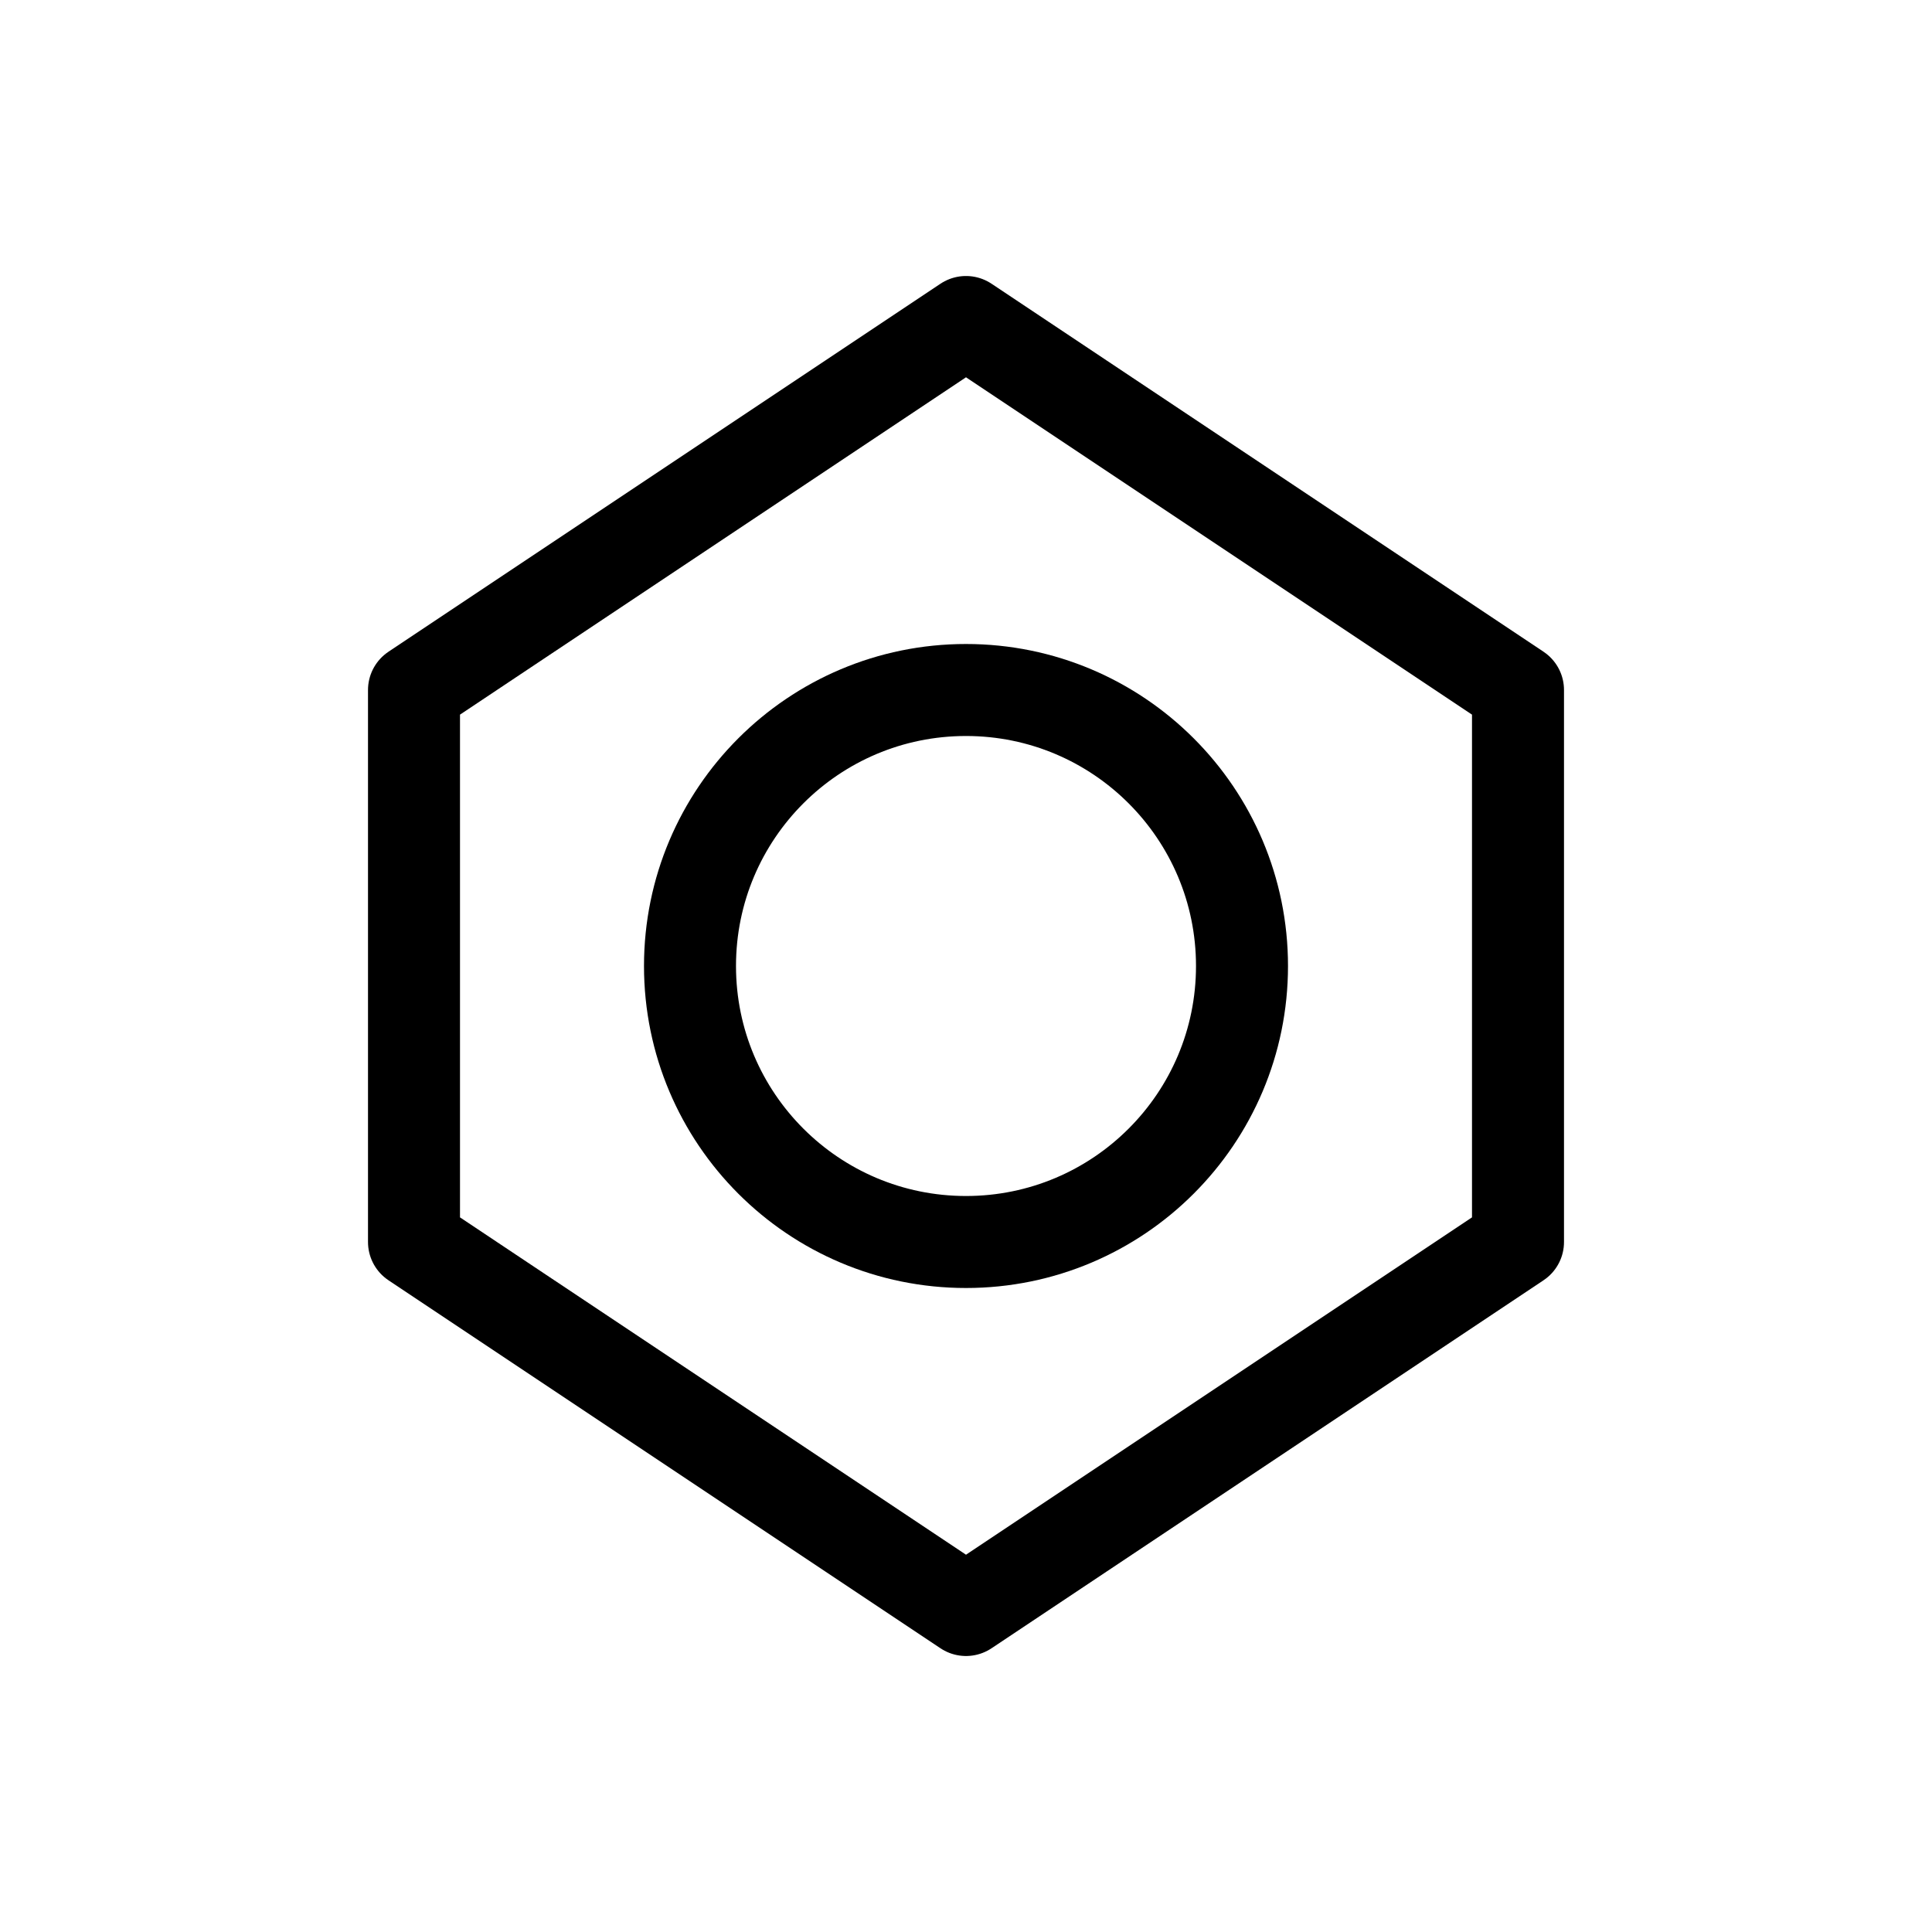
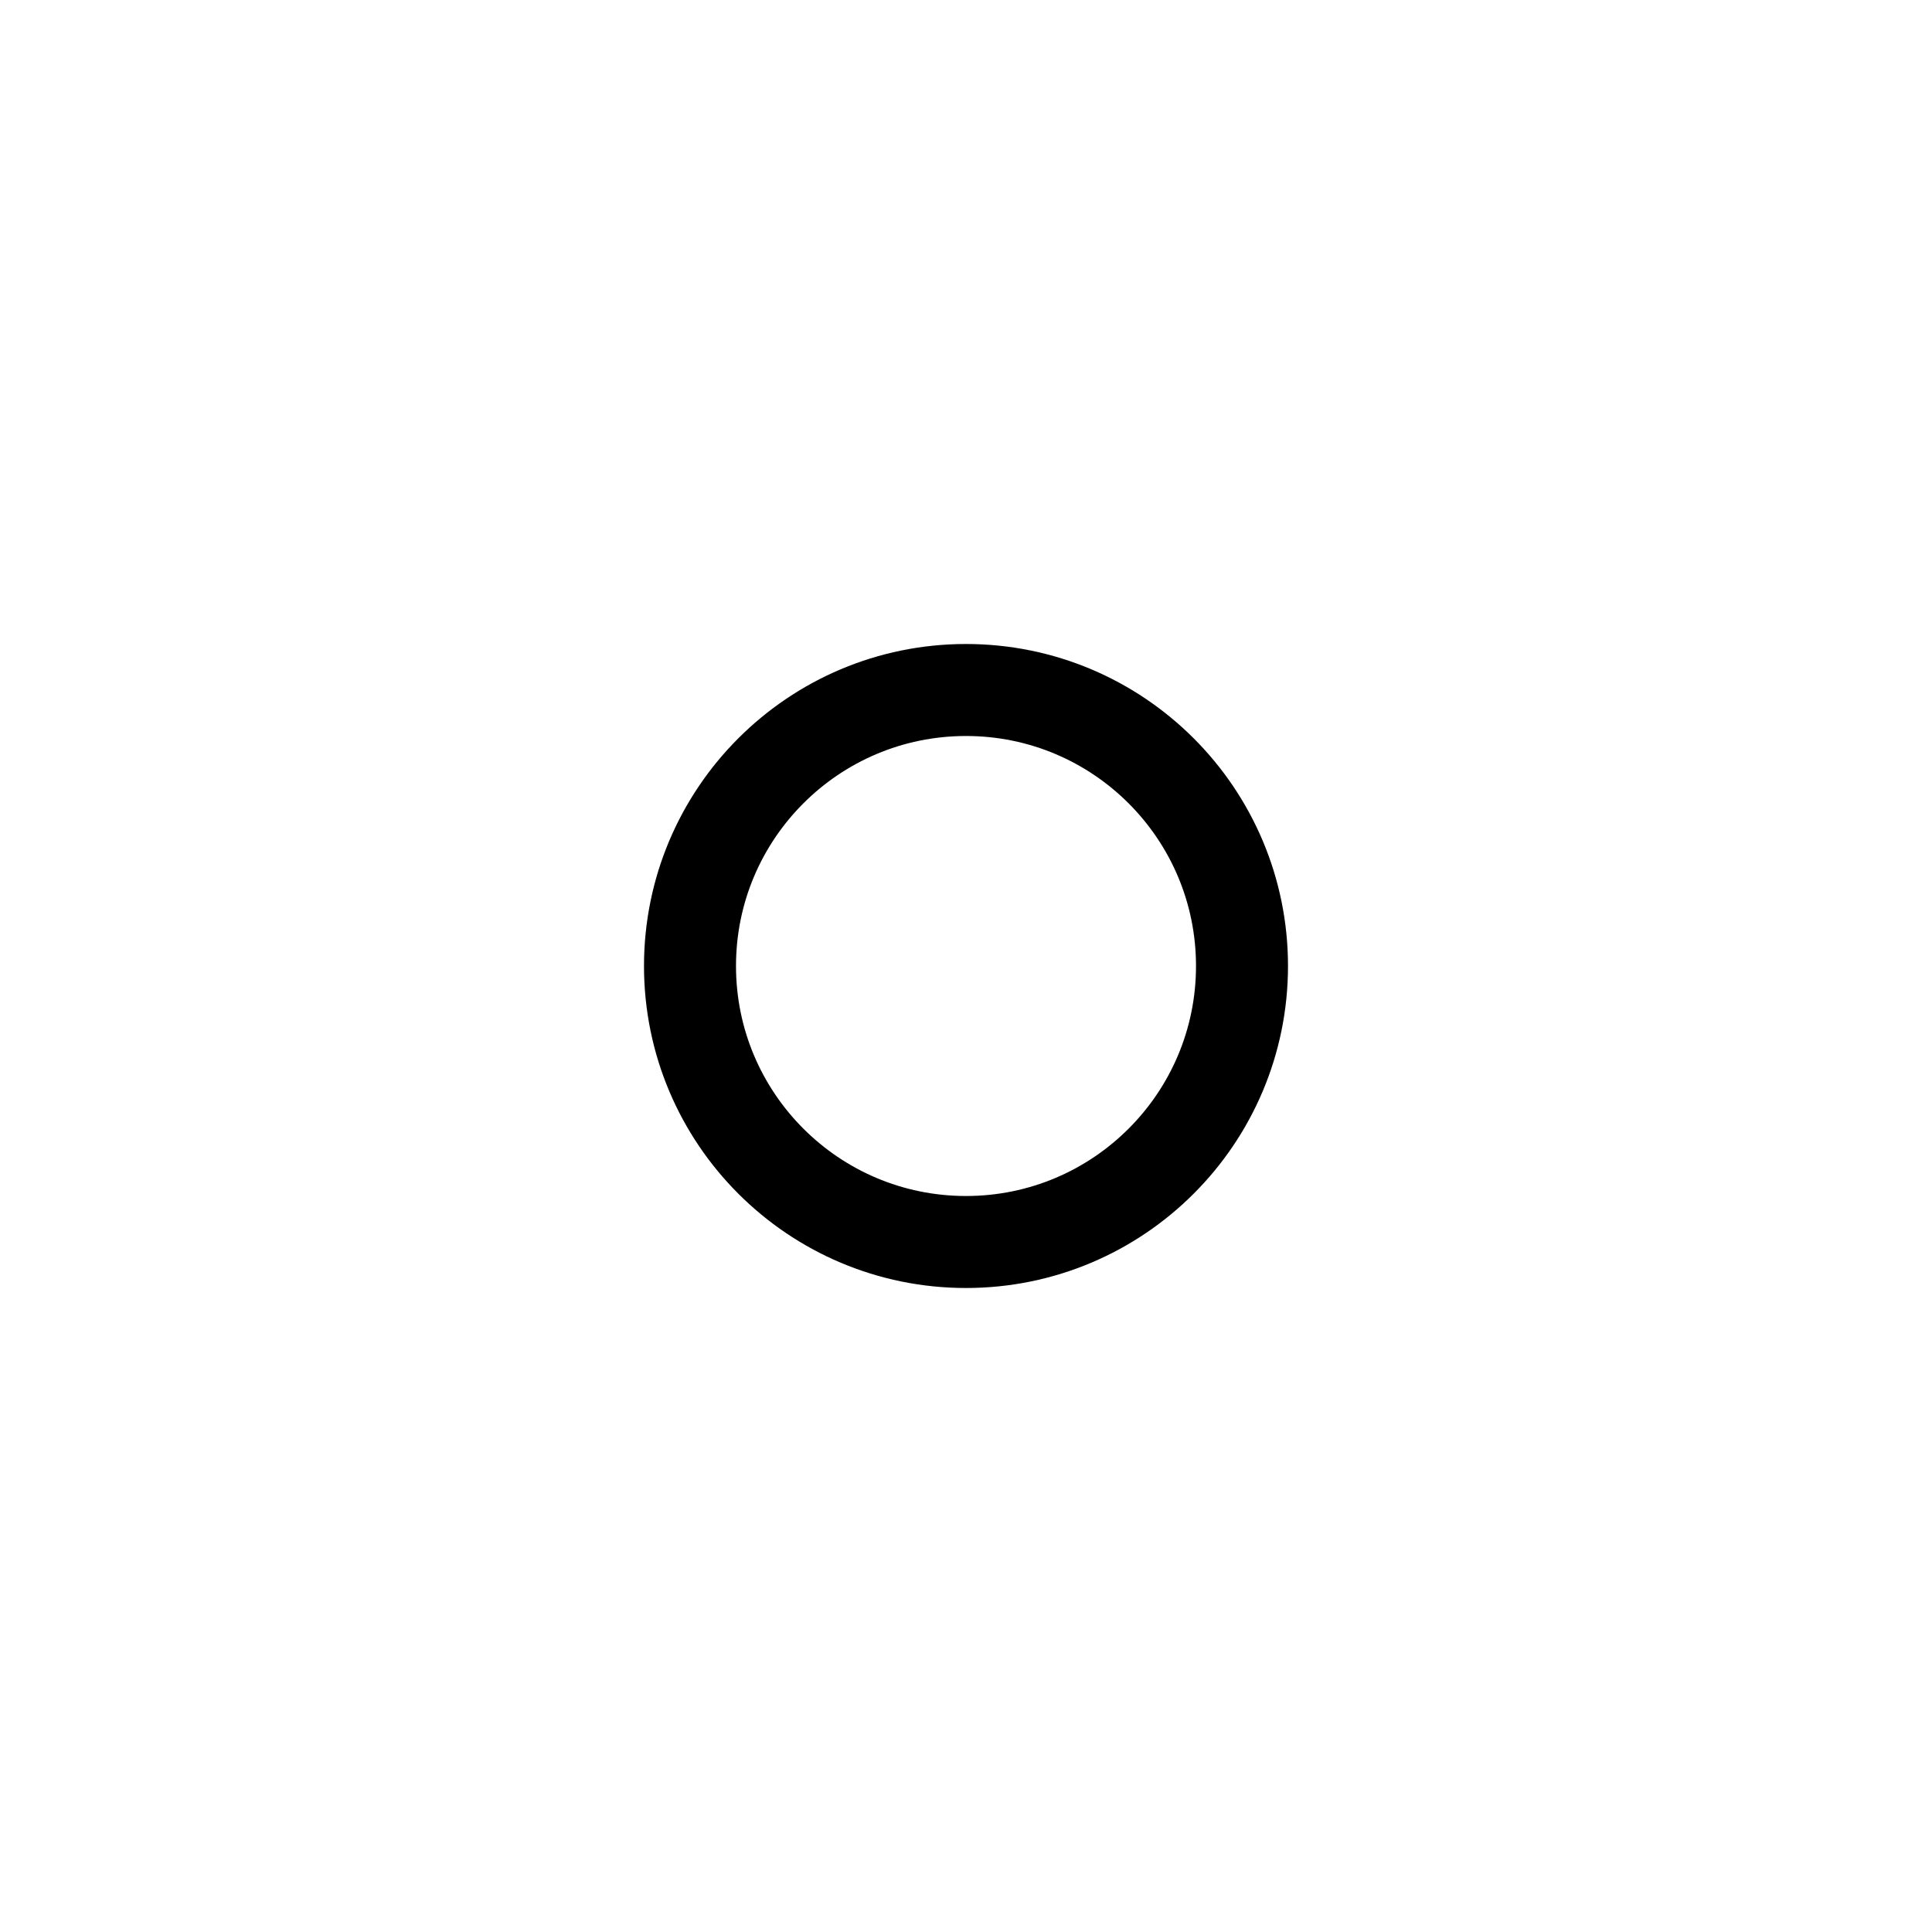
<svg xmlns="http://www.w3.org/2000/svg" width="800px" height="800px" viewBox="0 0 21 21">
  <g fill="none" fill-rule="evenodd" stroke="#000000" stroke-linecap="round" stroke-linejoin="round" transform="translate(4 3)">
-     <path d="m6.5.5 6 4v6l-6 4-6-4v-6z" />
    <circle cx="6.5" cy="7.5" r="3" />
  </g>
</svg>